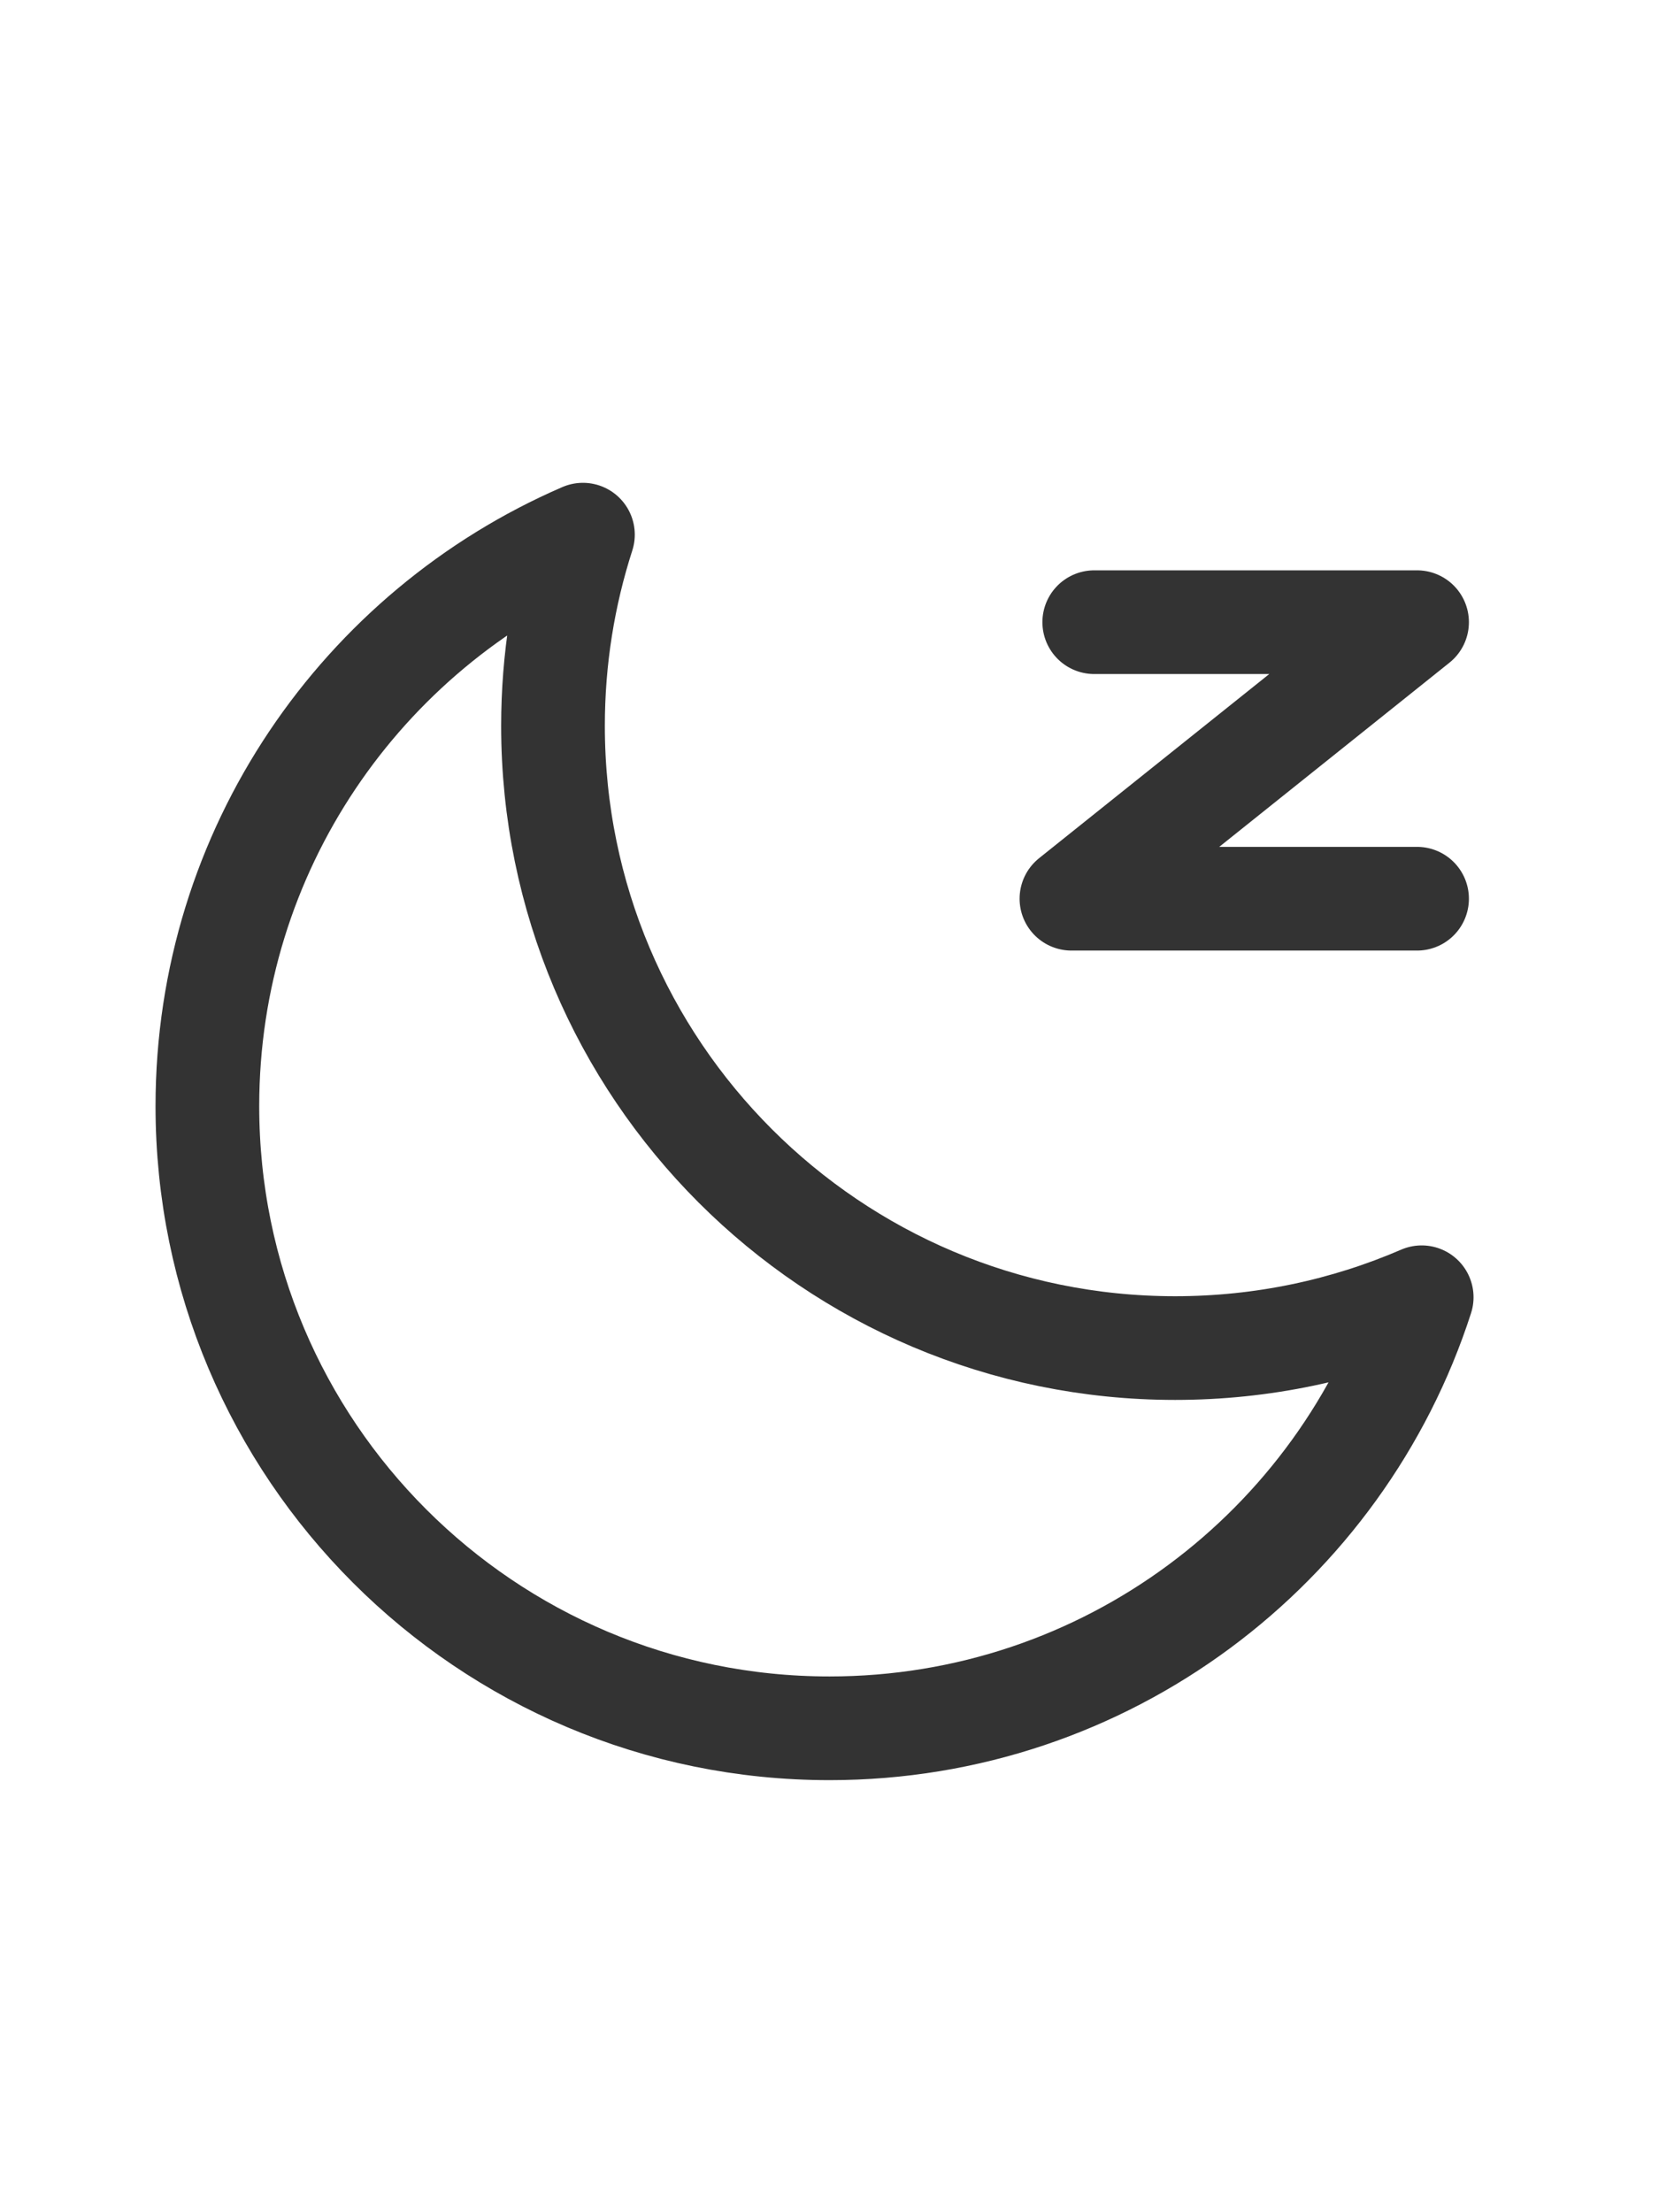
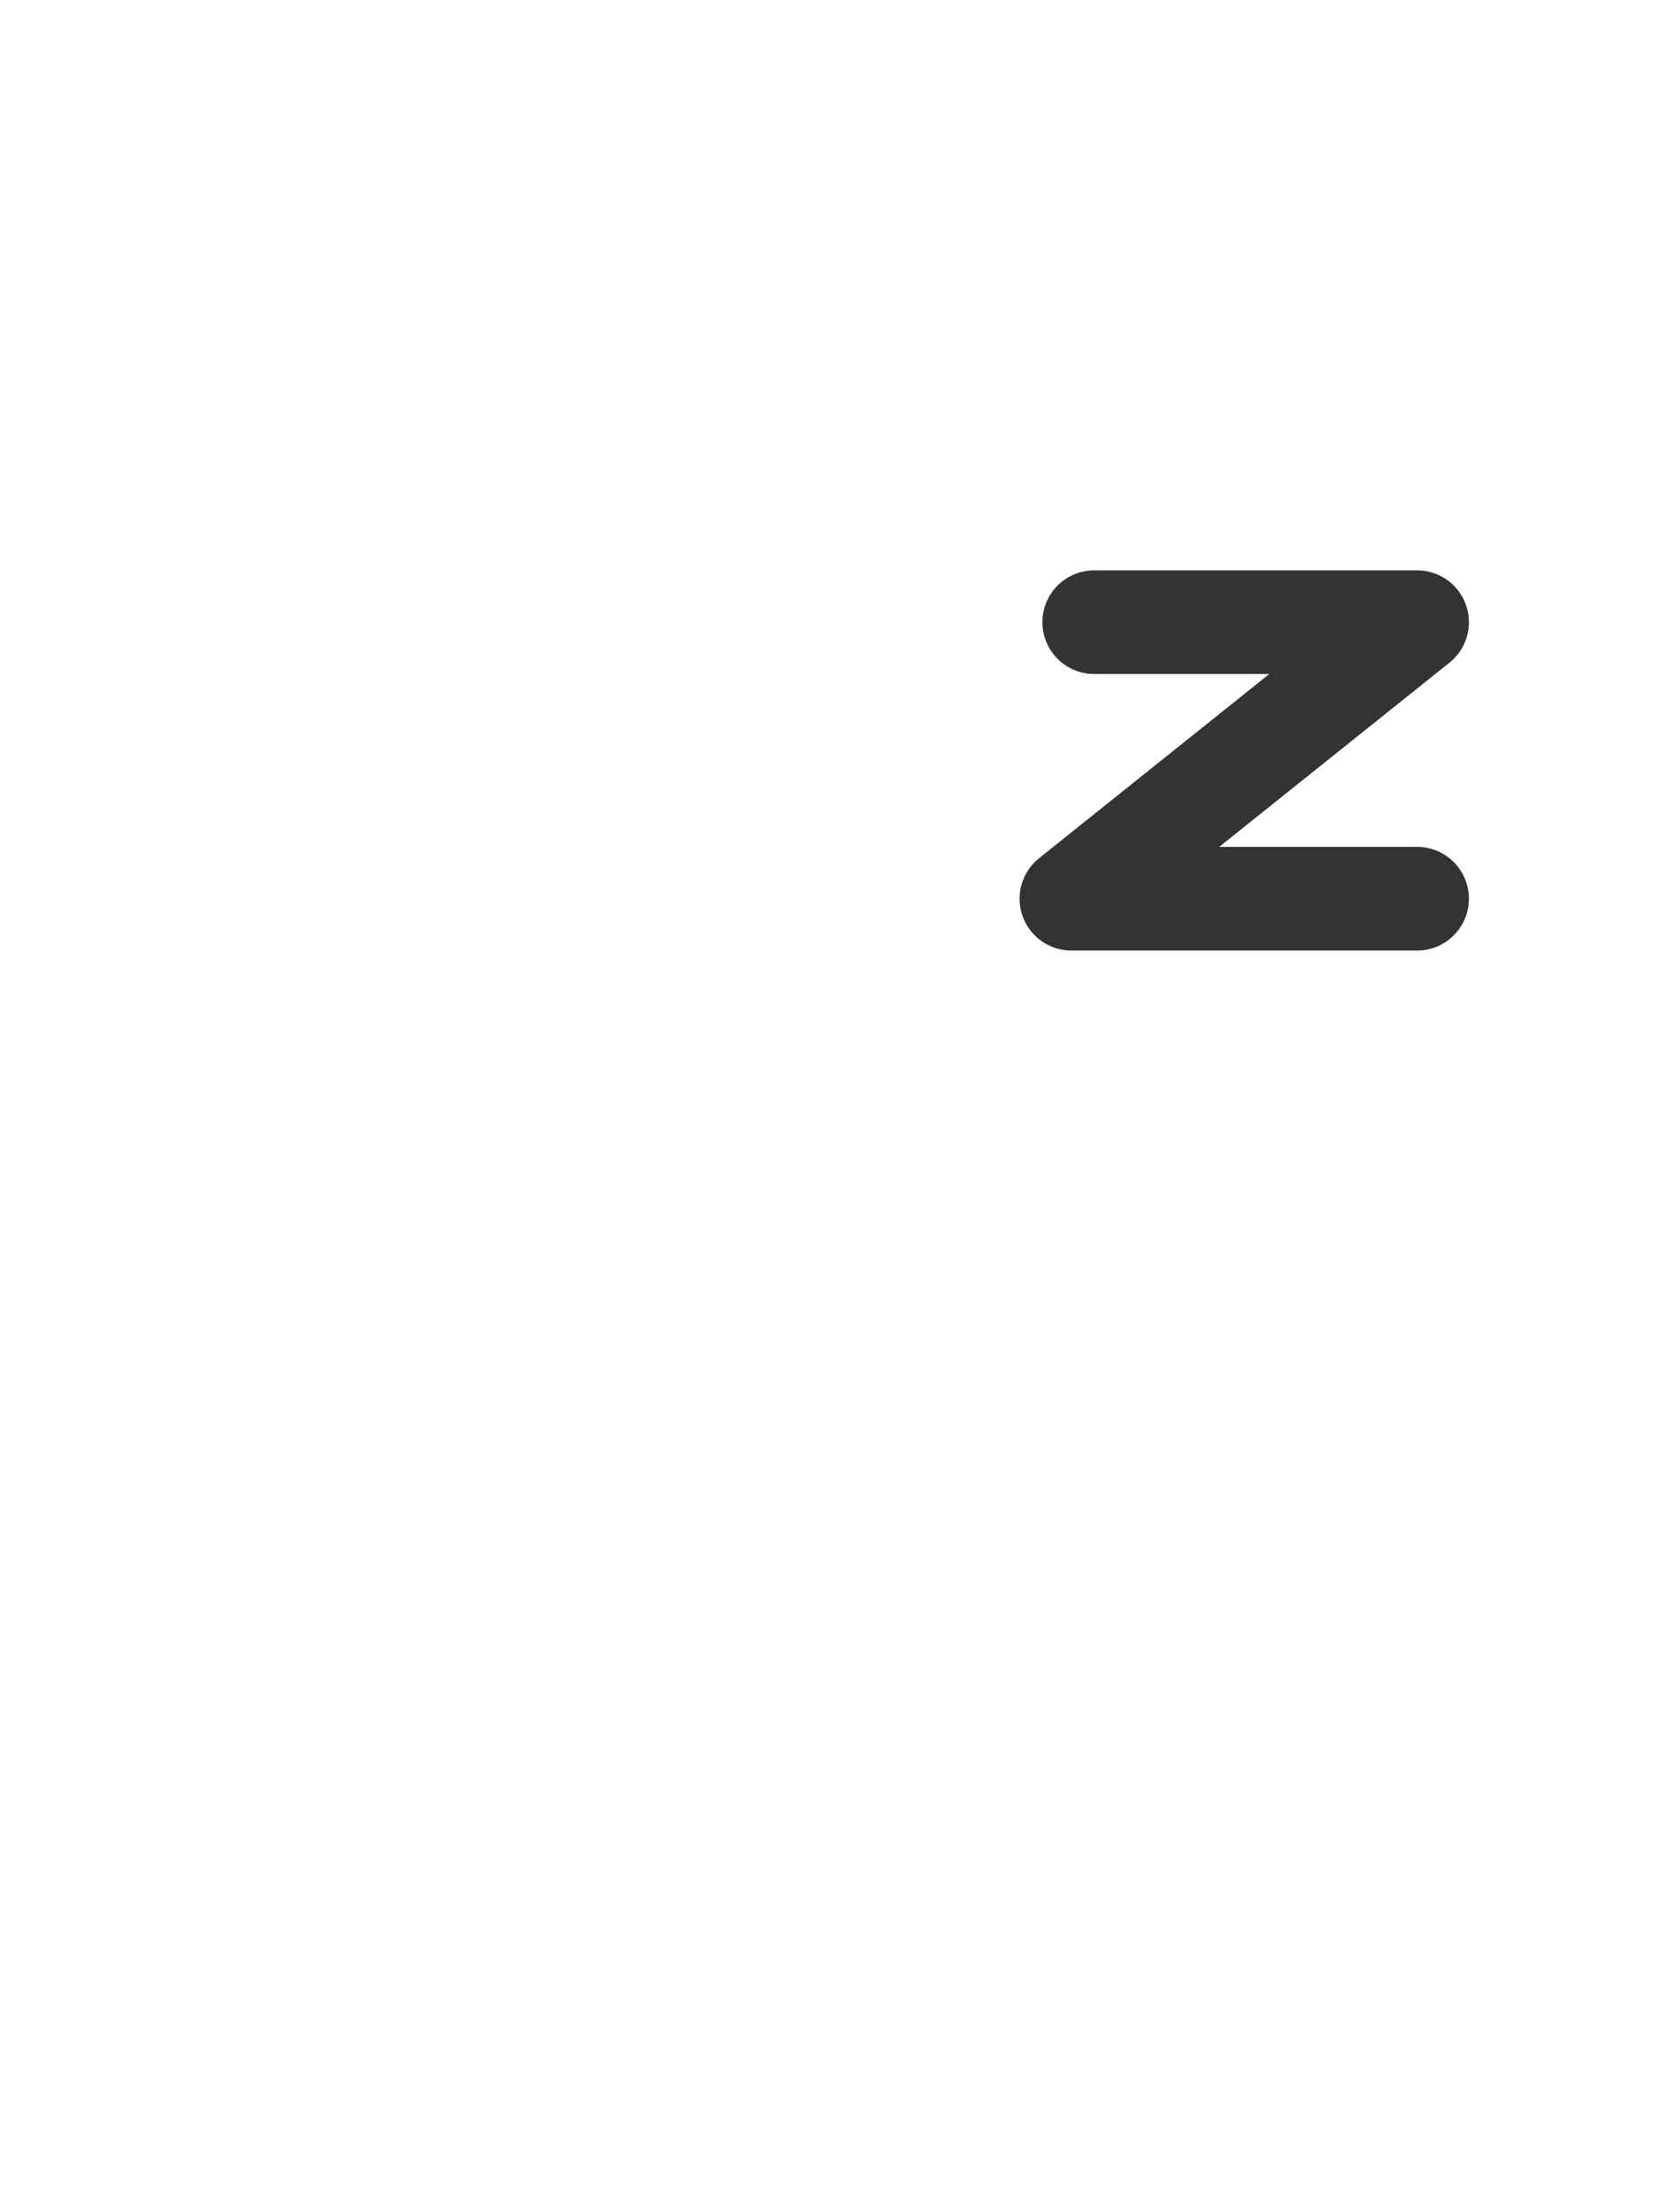
<svg xmlns="http://www.w3.org/2000/svg" width="24" height="32" viewBox="0 0 24 32" fill="none">
-   <path d="M8.433 7.734C8.152 8.606 8 9.535 8 10.5C8 15.47 12.029 19.5 17 19.5C18.267 19.5 19.473 19.238 20.567 18.765C19.4 22.383 16.006 25 12 25C7.029 25 3 20.97 3 16C3 12.296 5.237 9.116 8.433 7.734Z" stroke="#333333" stroke-width="1.5" stroke-linejoin="round" />
  <path d="M15.83 9H20.5L15.5 13H20.5" stroke="#333333" stroke-width="1.5" stroke-linecap="round" stroke-linejoin="round" />
</svg>